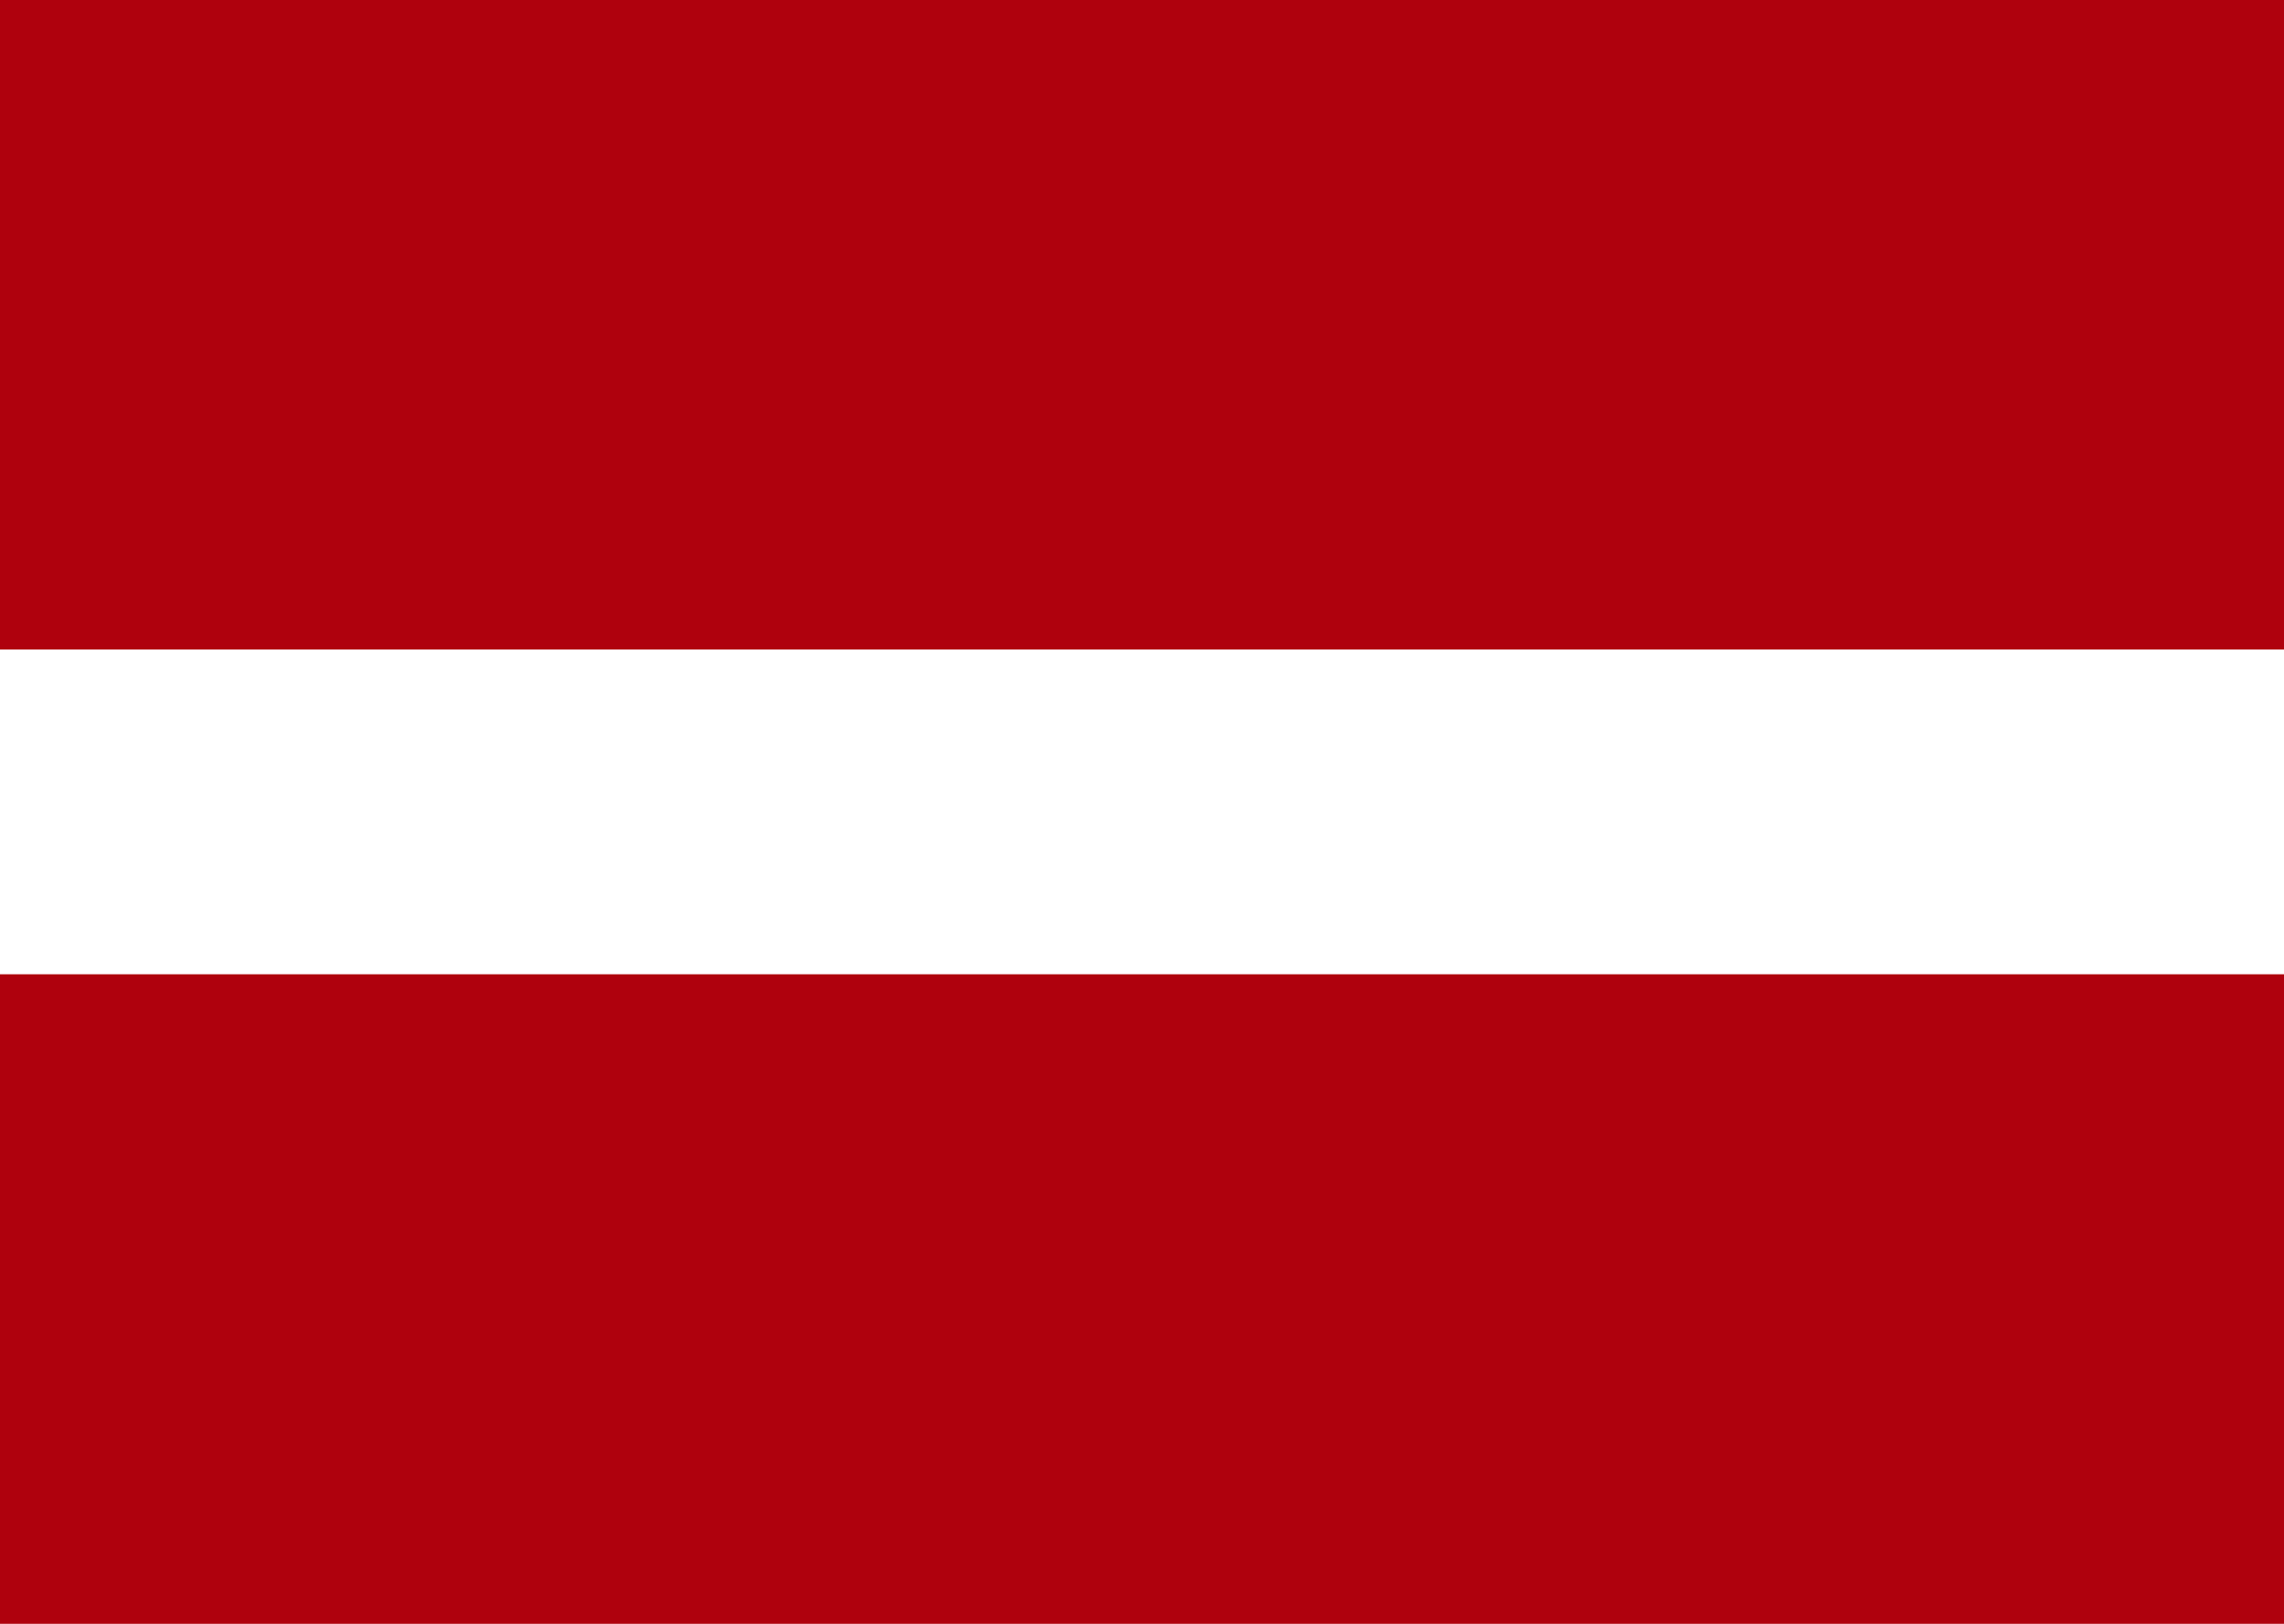
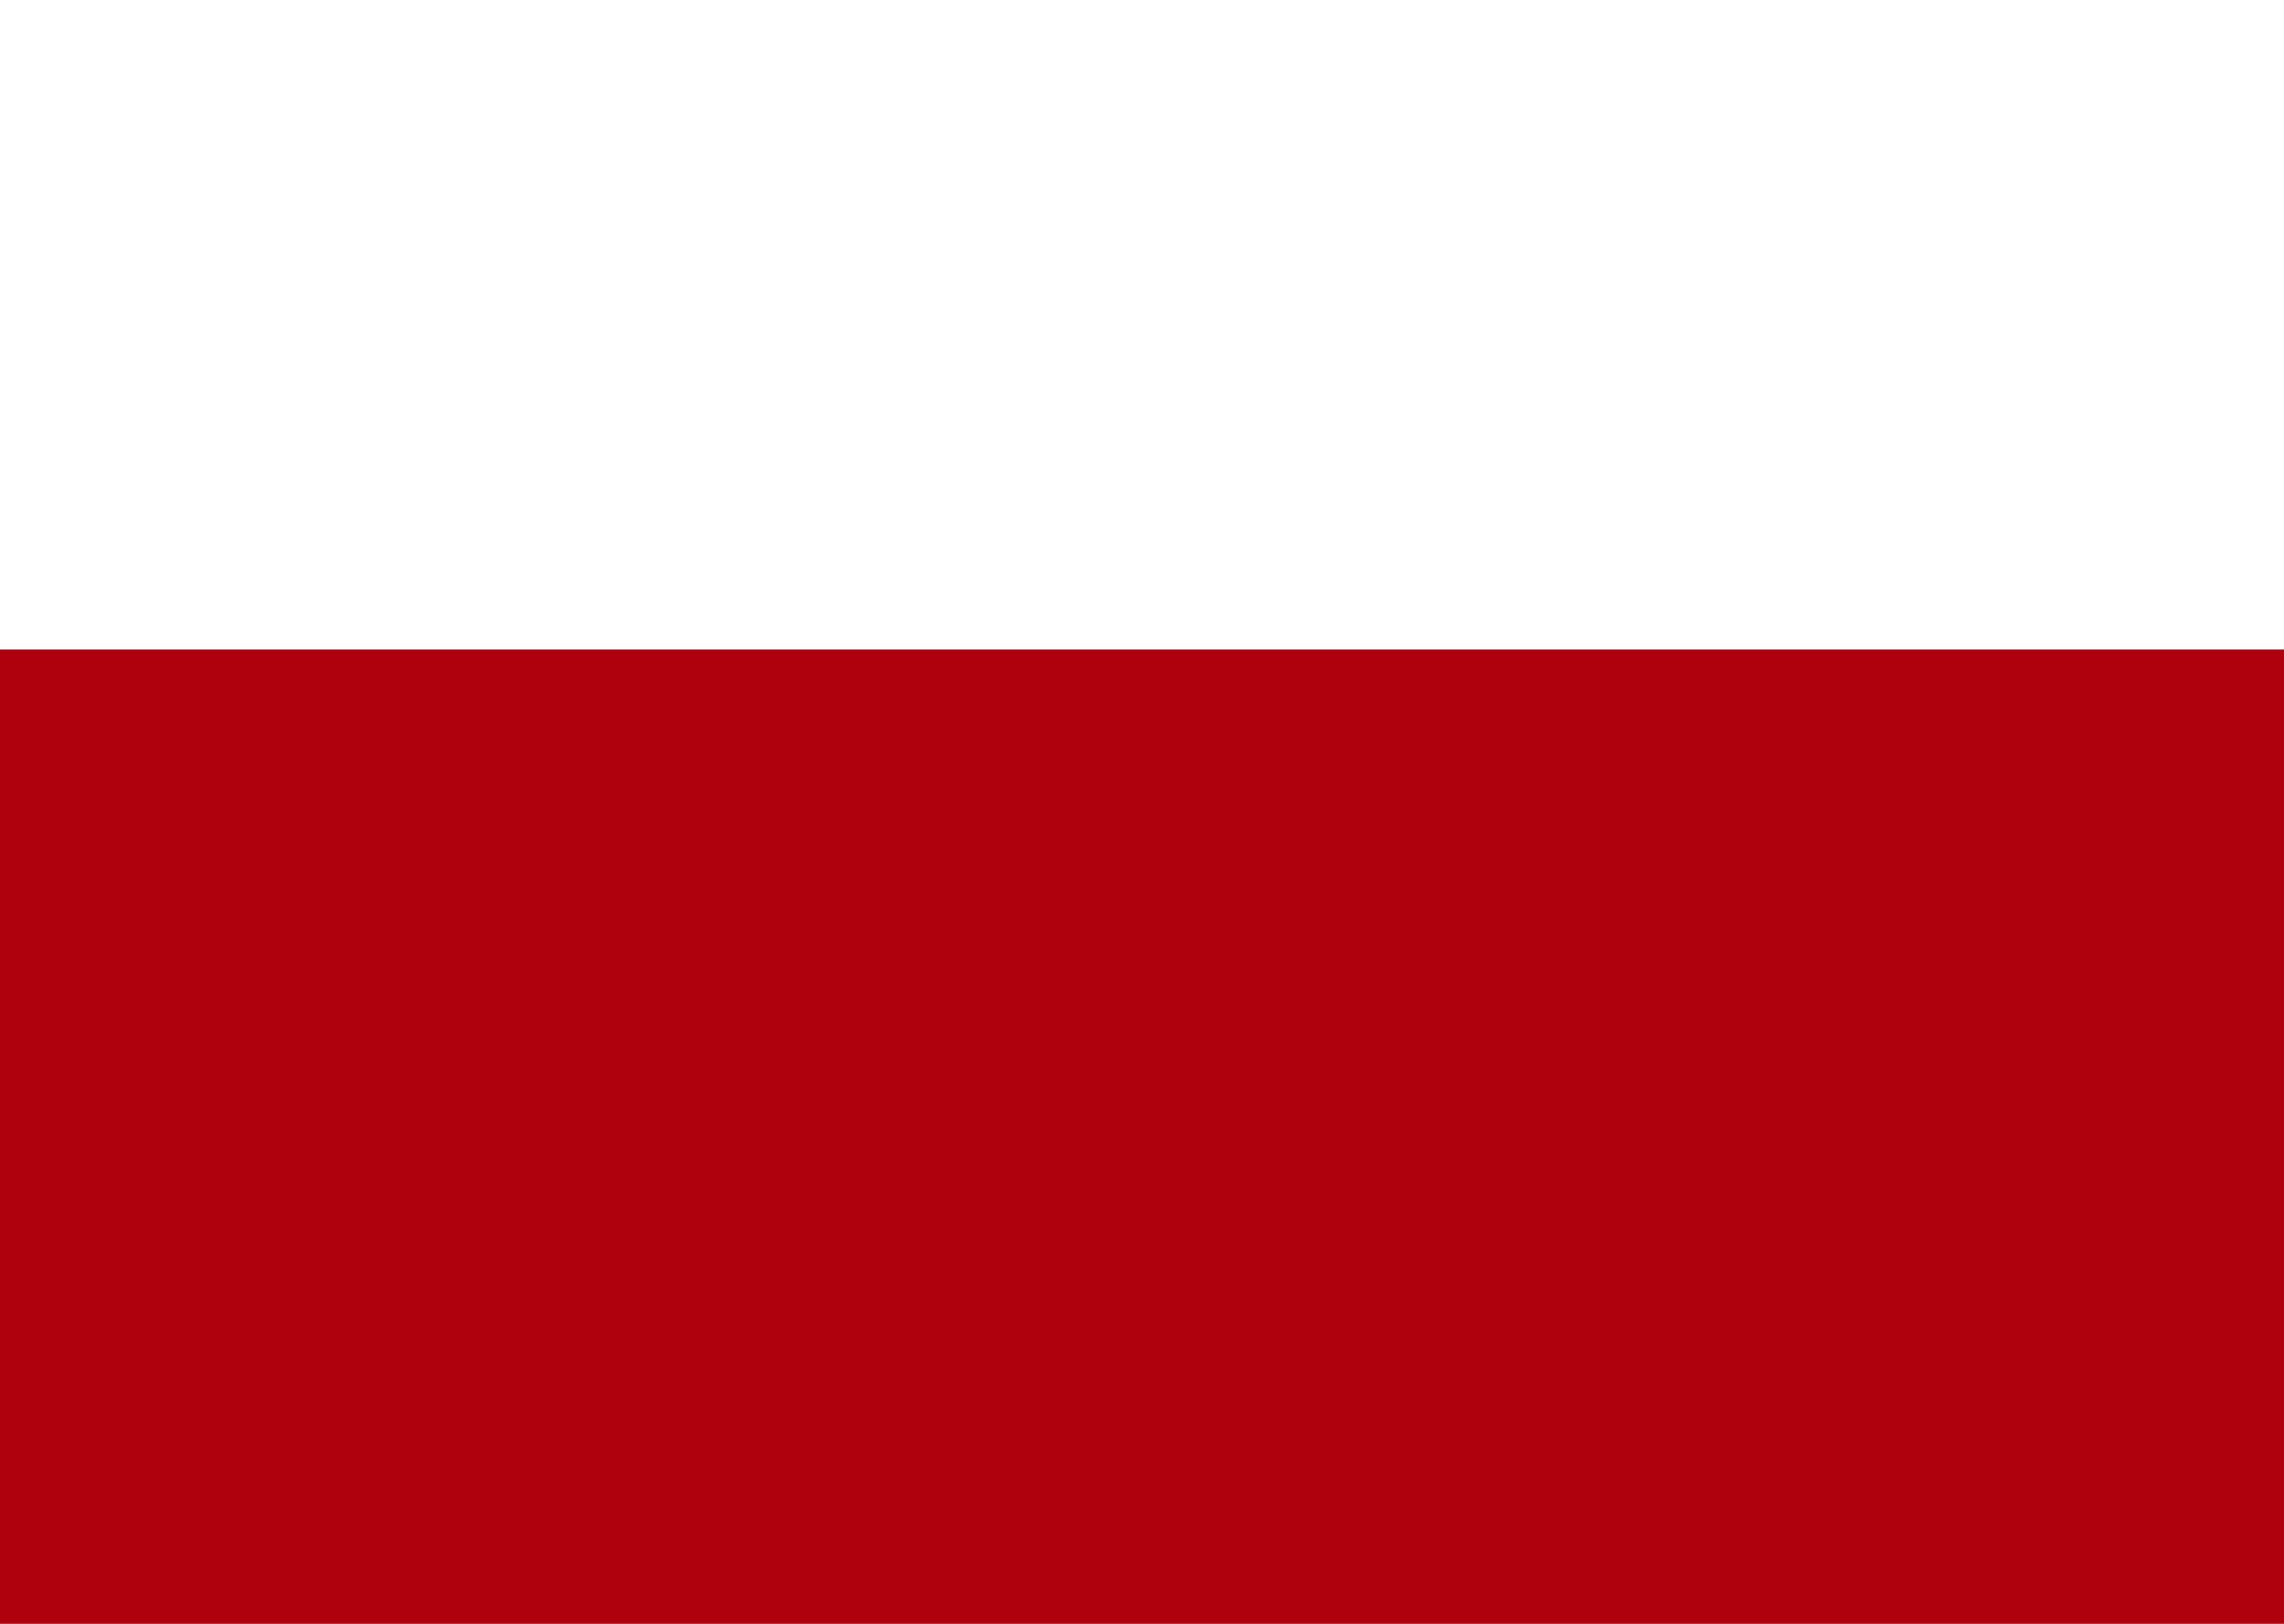
<svg xmlns="http://www.w3.org/2000/svg" width="45" height="32" viewBox="0 0 45 32" fill="none">
-   <path fill-rule="evenodd" clip-rule="evenodd" d="M0 19.2H45V32H0V19.2ZM0 0H45V12.8H0V0Z" fill="#AF010D" />
+   <path fill-rule="evenodd" clip-rule="evenodd" d="M0 19.2H45V32H0V19.2ZH45V12.8H0V0Z" fill="#AF010D" />
</svg>